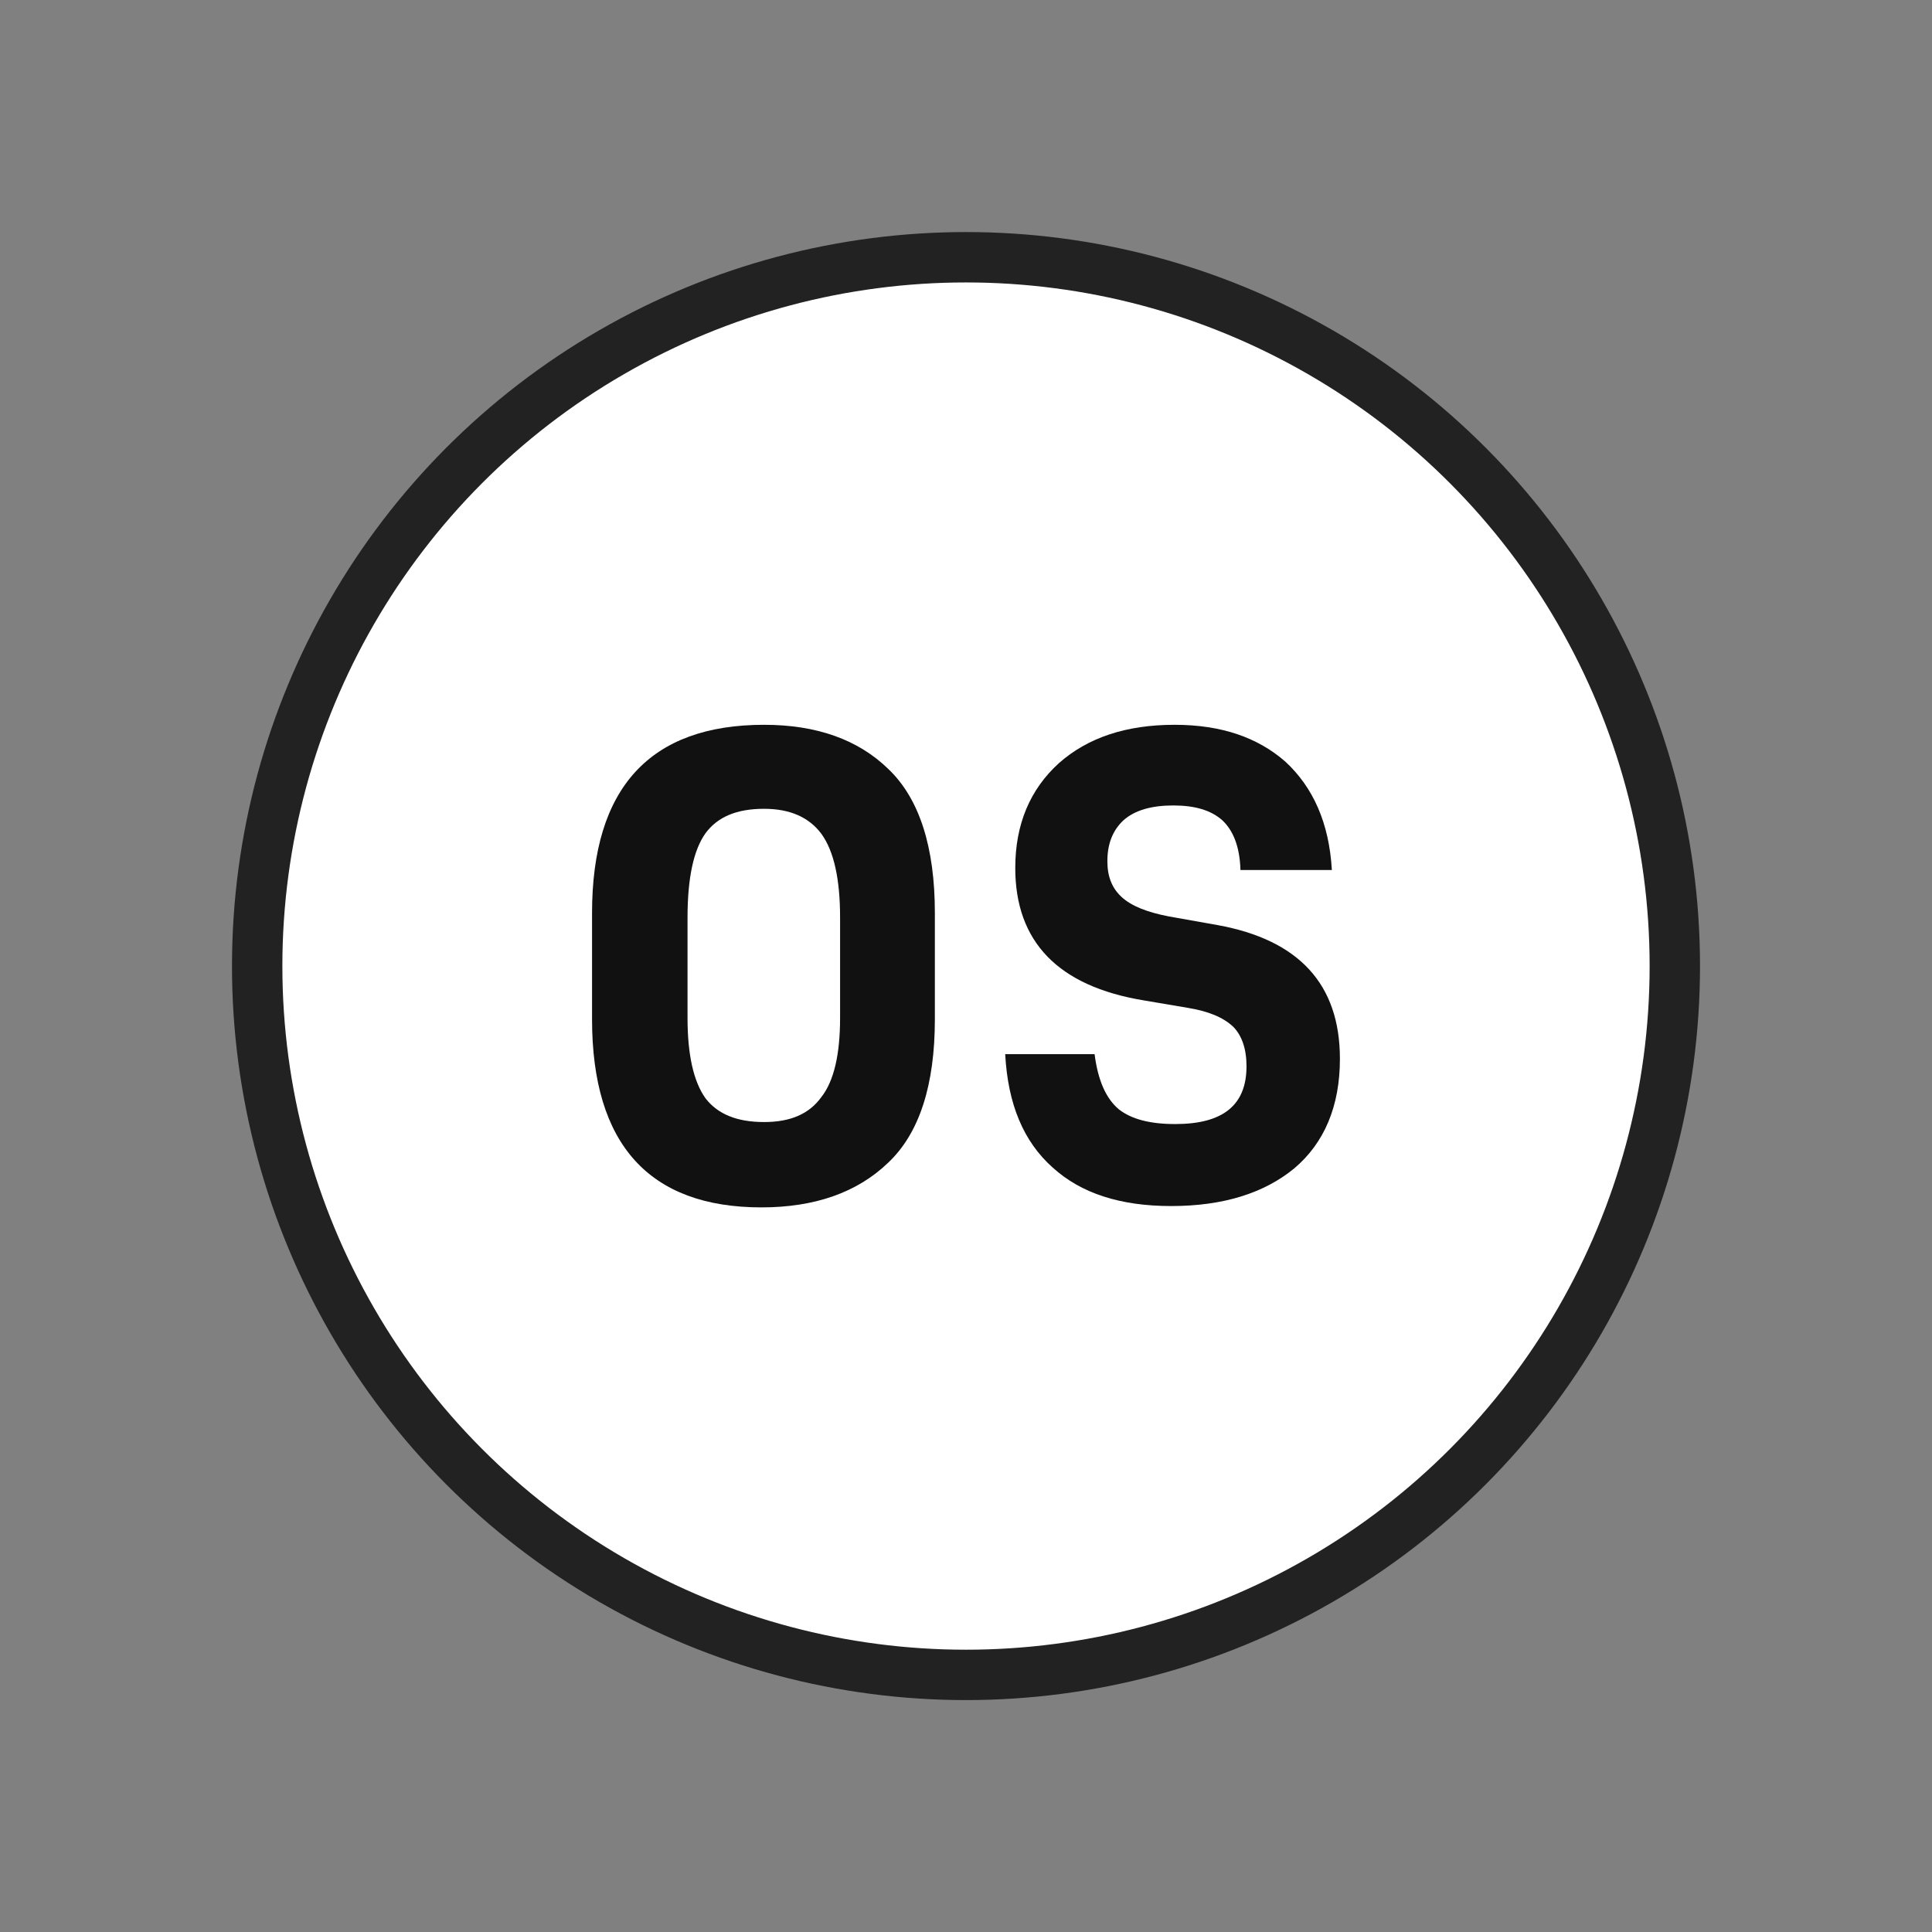
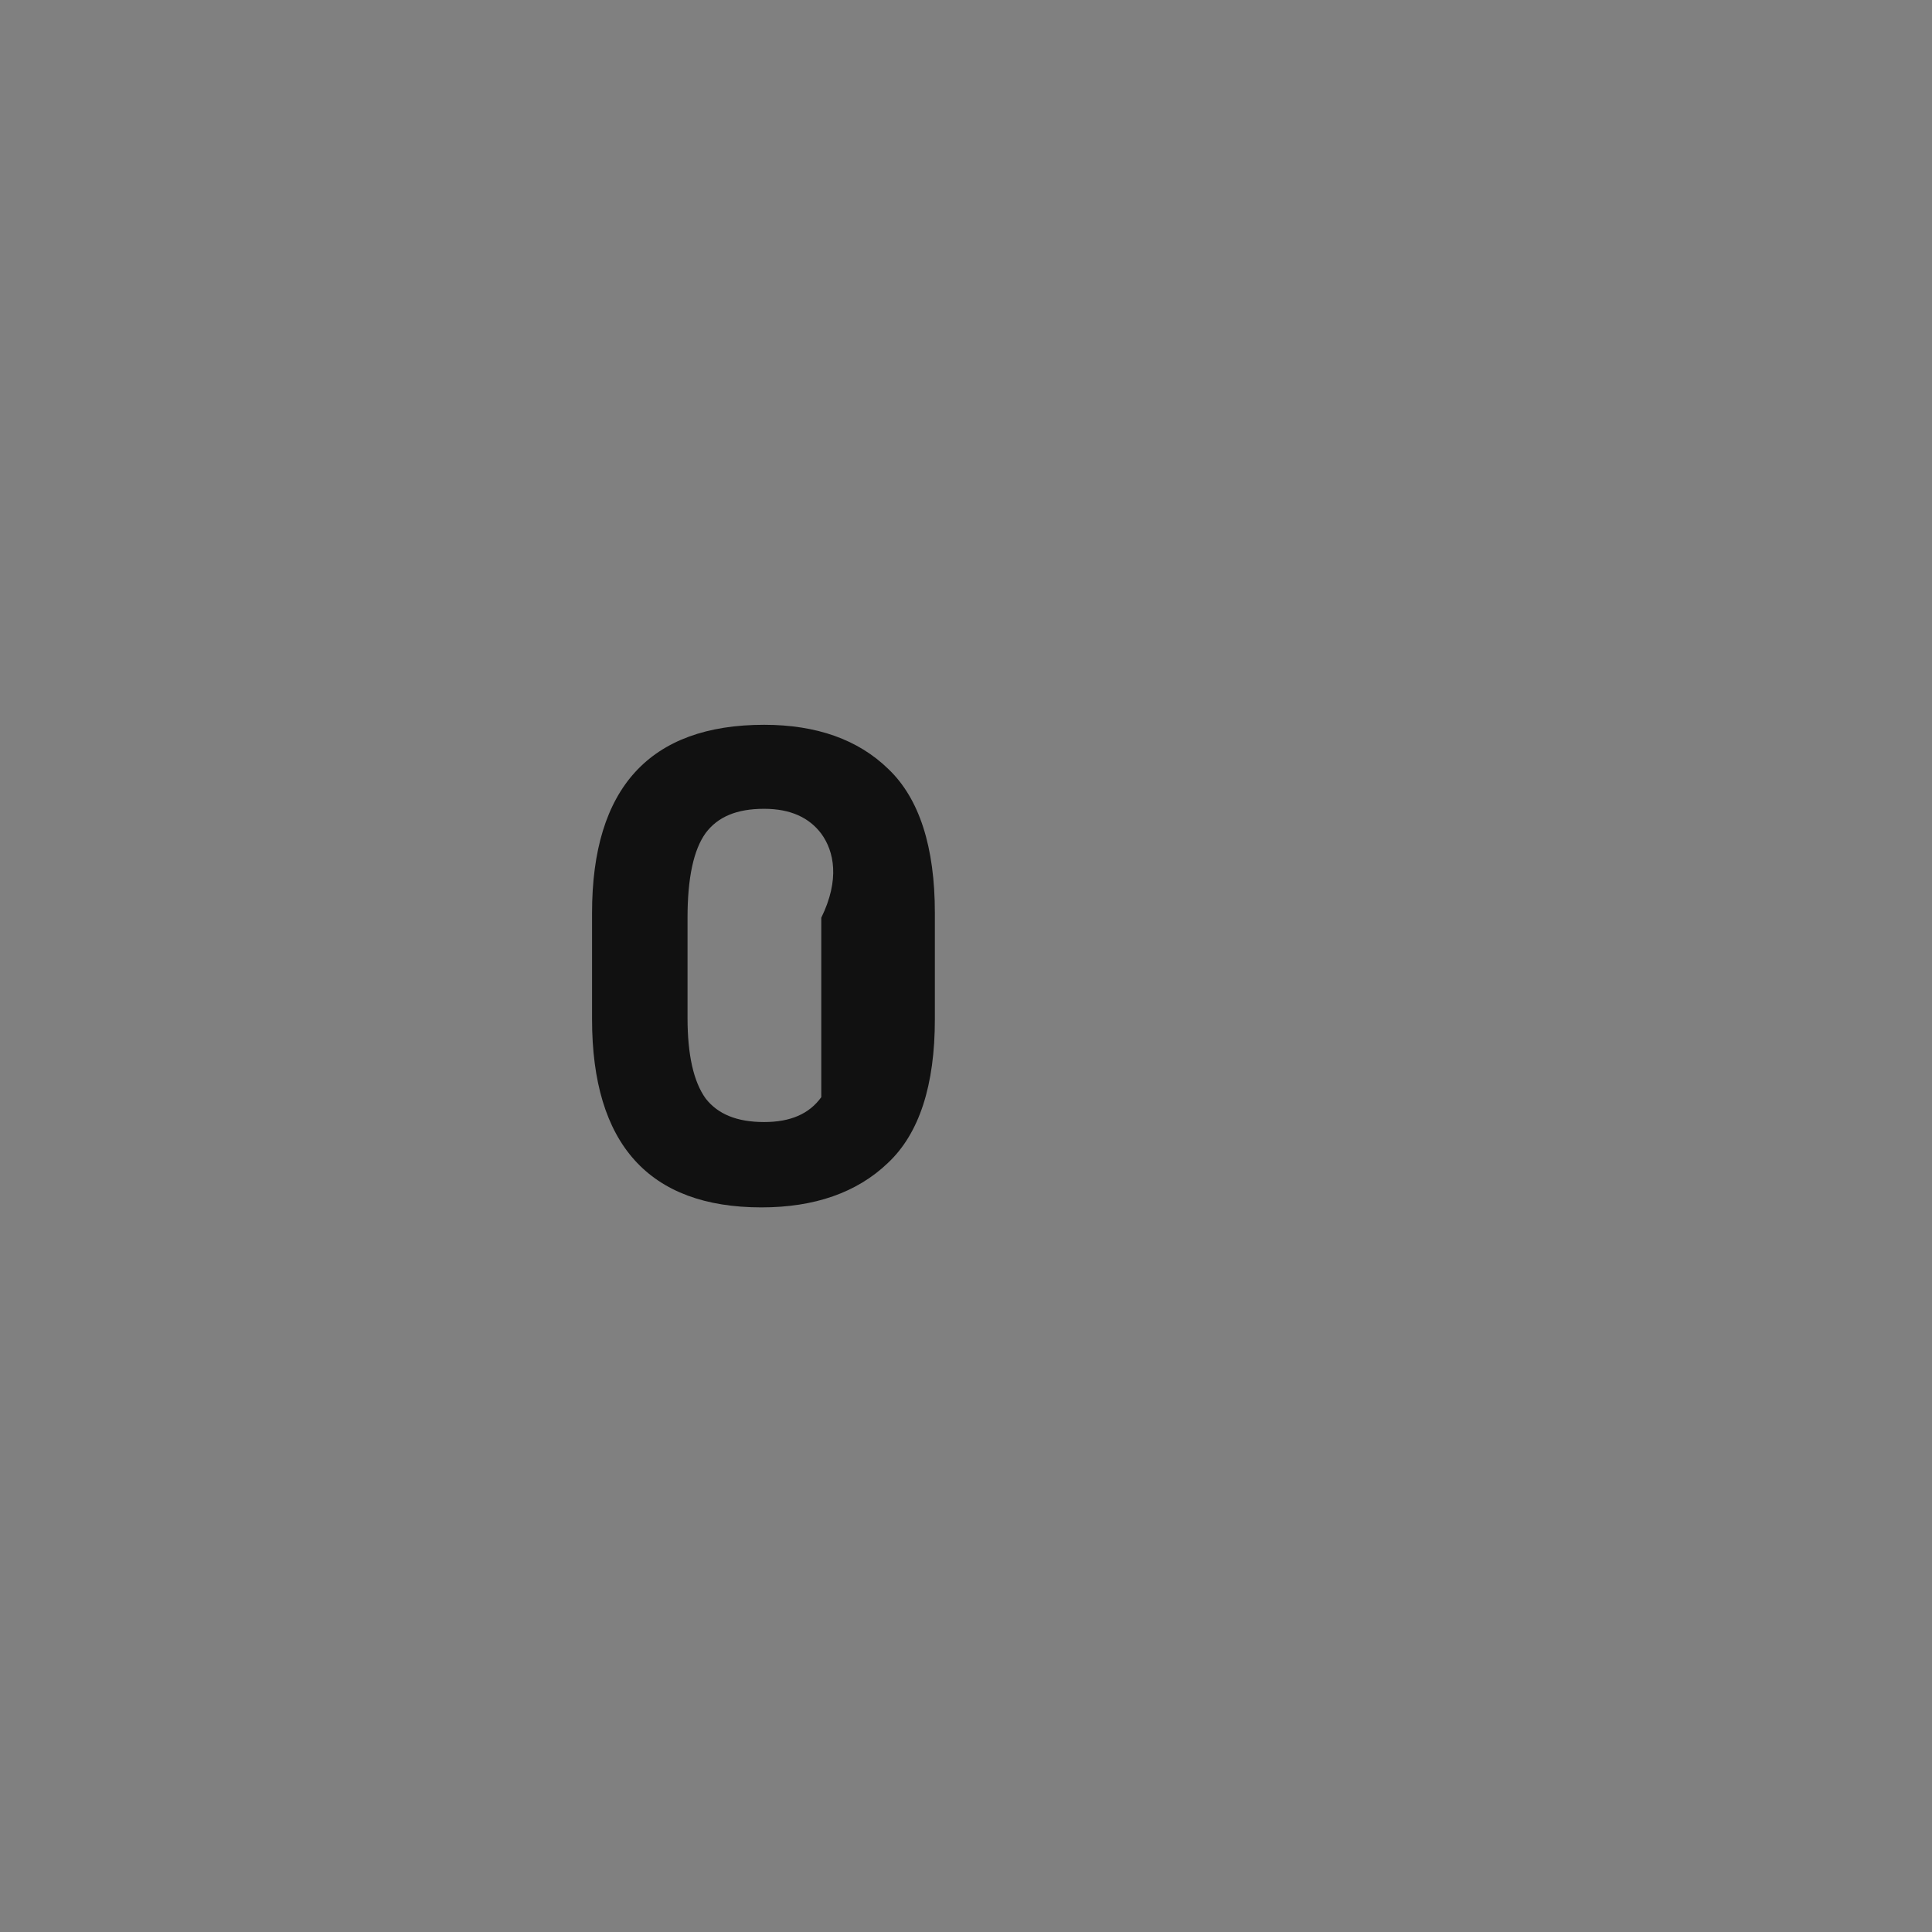
<svg xmlns="http://www.w3.org/2000/svg" width="52" height="52" viewBox="0 0 52 52" fill="none">
  <rect x="0" y="0" width="52" height="52" fill="#808080" stroke="none" />
-   <circle cx="26" cy="26.002" r="19.078" fill="white" stroke="#222222" stroke-width="1.356" />
-   <path d="M28.339 31.43C27.543 30.724 27.127 29.711 27.055 28.373H29.461C29.551 29.078 29.768 29.567 30.112 29.856C30.456 30.127 30.962 30.254 31.632 30.254C32.916 30.254 33.55 29.747 33.55 28.698C33.55 28.228 33.423 27.866 33.188 27.631C32.916 27.378 32.518 27.215 31.957 27.124L30.782 26.925C28.484 26.545 27.326 25.351 27.326 23.361C27.326 22.185 27.724 21.245 28.502 20.539C29.28 19.852 30.311 19.508 31.614 19.508C32.88 19.508 33.857 19.852 34.599 20.503C35.34 21.19 35.775 22.149 35.847 23.416H33.387C33.369 22.782 33.188 22.348 32.898 22.077C32.591 21.805 32.156 21.679 31.578 21.679C30.999 21.679 30.546 21.805 30.239 22.077C29.949 22.348 29.805 22.71 29.805 23.18C29.805 23.596 29.931 23.904 30.184 24.139C30.456 24.392 30.89 24.555 31.451 24.664L32.772 24.899C34.961 25.297 36.064 26.491 36.064 28.499C36.064 29.766 35.648 30.761 34.834 31.448C34.02 32.117 32.916 32.461 31.523 32.461C30.148 32.461 29.099 32.117 28.339 31.43Z" fill="#111111" />
-   <path d="M15.935 24.573C15.935 21.208 17.491 19.508 20.567 19.508C21.978 19.508 23.1 19.906 23.914 20.702C24.746 21.498 25.162 22.8 25.162 24.573V27.432C25.162 29.205 24.746 30.507 23.896 31.303C23.064 32.099 21.924 32.497 20.495 32.497C17.473 32.497 15.935 30.797 15.935 27.432V24.573ZM22.105 29.53C22.448 29.096 22.611 28.373 22.611 27.396V24.7C22.611 23.669 22.448 22.909 22.105 22.439C21.779 22.004 21.273 21.769 20.567 21.769C19.825 21.769 19.319 21.986 18.993 22.421C18.667 22.873 18.505 23.633 18.505 24.7V27.396C18.505 28.391 18.667 29.114 18.993 29.567C19.319 29.983 19.825 30.2 20.567 30.2C21.273 30.2 21.779 29.983 22.105 29.53Z" fill="#111111" />
+   <path d="M15.935 24.573C15.935 21.208 17.491 19.508 20.567 19.508C21.978 19.508 23.1 19.906 23.914 20.702C24.746 21.498 25.162 22.8 25.162 24.573V27.432C25.162 29.205 24.746 30.507 23.896 31.303C23.064 32.099 21.924 32.497 20.495 32.497C17.473 32.497 15.935 30.797 15.935 27.432V24.573ZM22.105 29.53V24.7C22.611 23.669 22.448 22.909 22.105 22.439C21.779 22.004 21.273 21.769 20.567 21.769C19.825 21.769 19.319 21.986 18.993 22.421C18.667 22.873 18.505 23.633 18.505 24.7V27.396C18.505 28.391 18.667 29.114 18.993 29.567C19.319 29.983 19.825 30.2 20.567 30.2C21.273 30.2 21.779 29.983 22.105 29.53Z" fill="#111111" />
</svg>